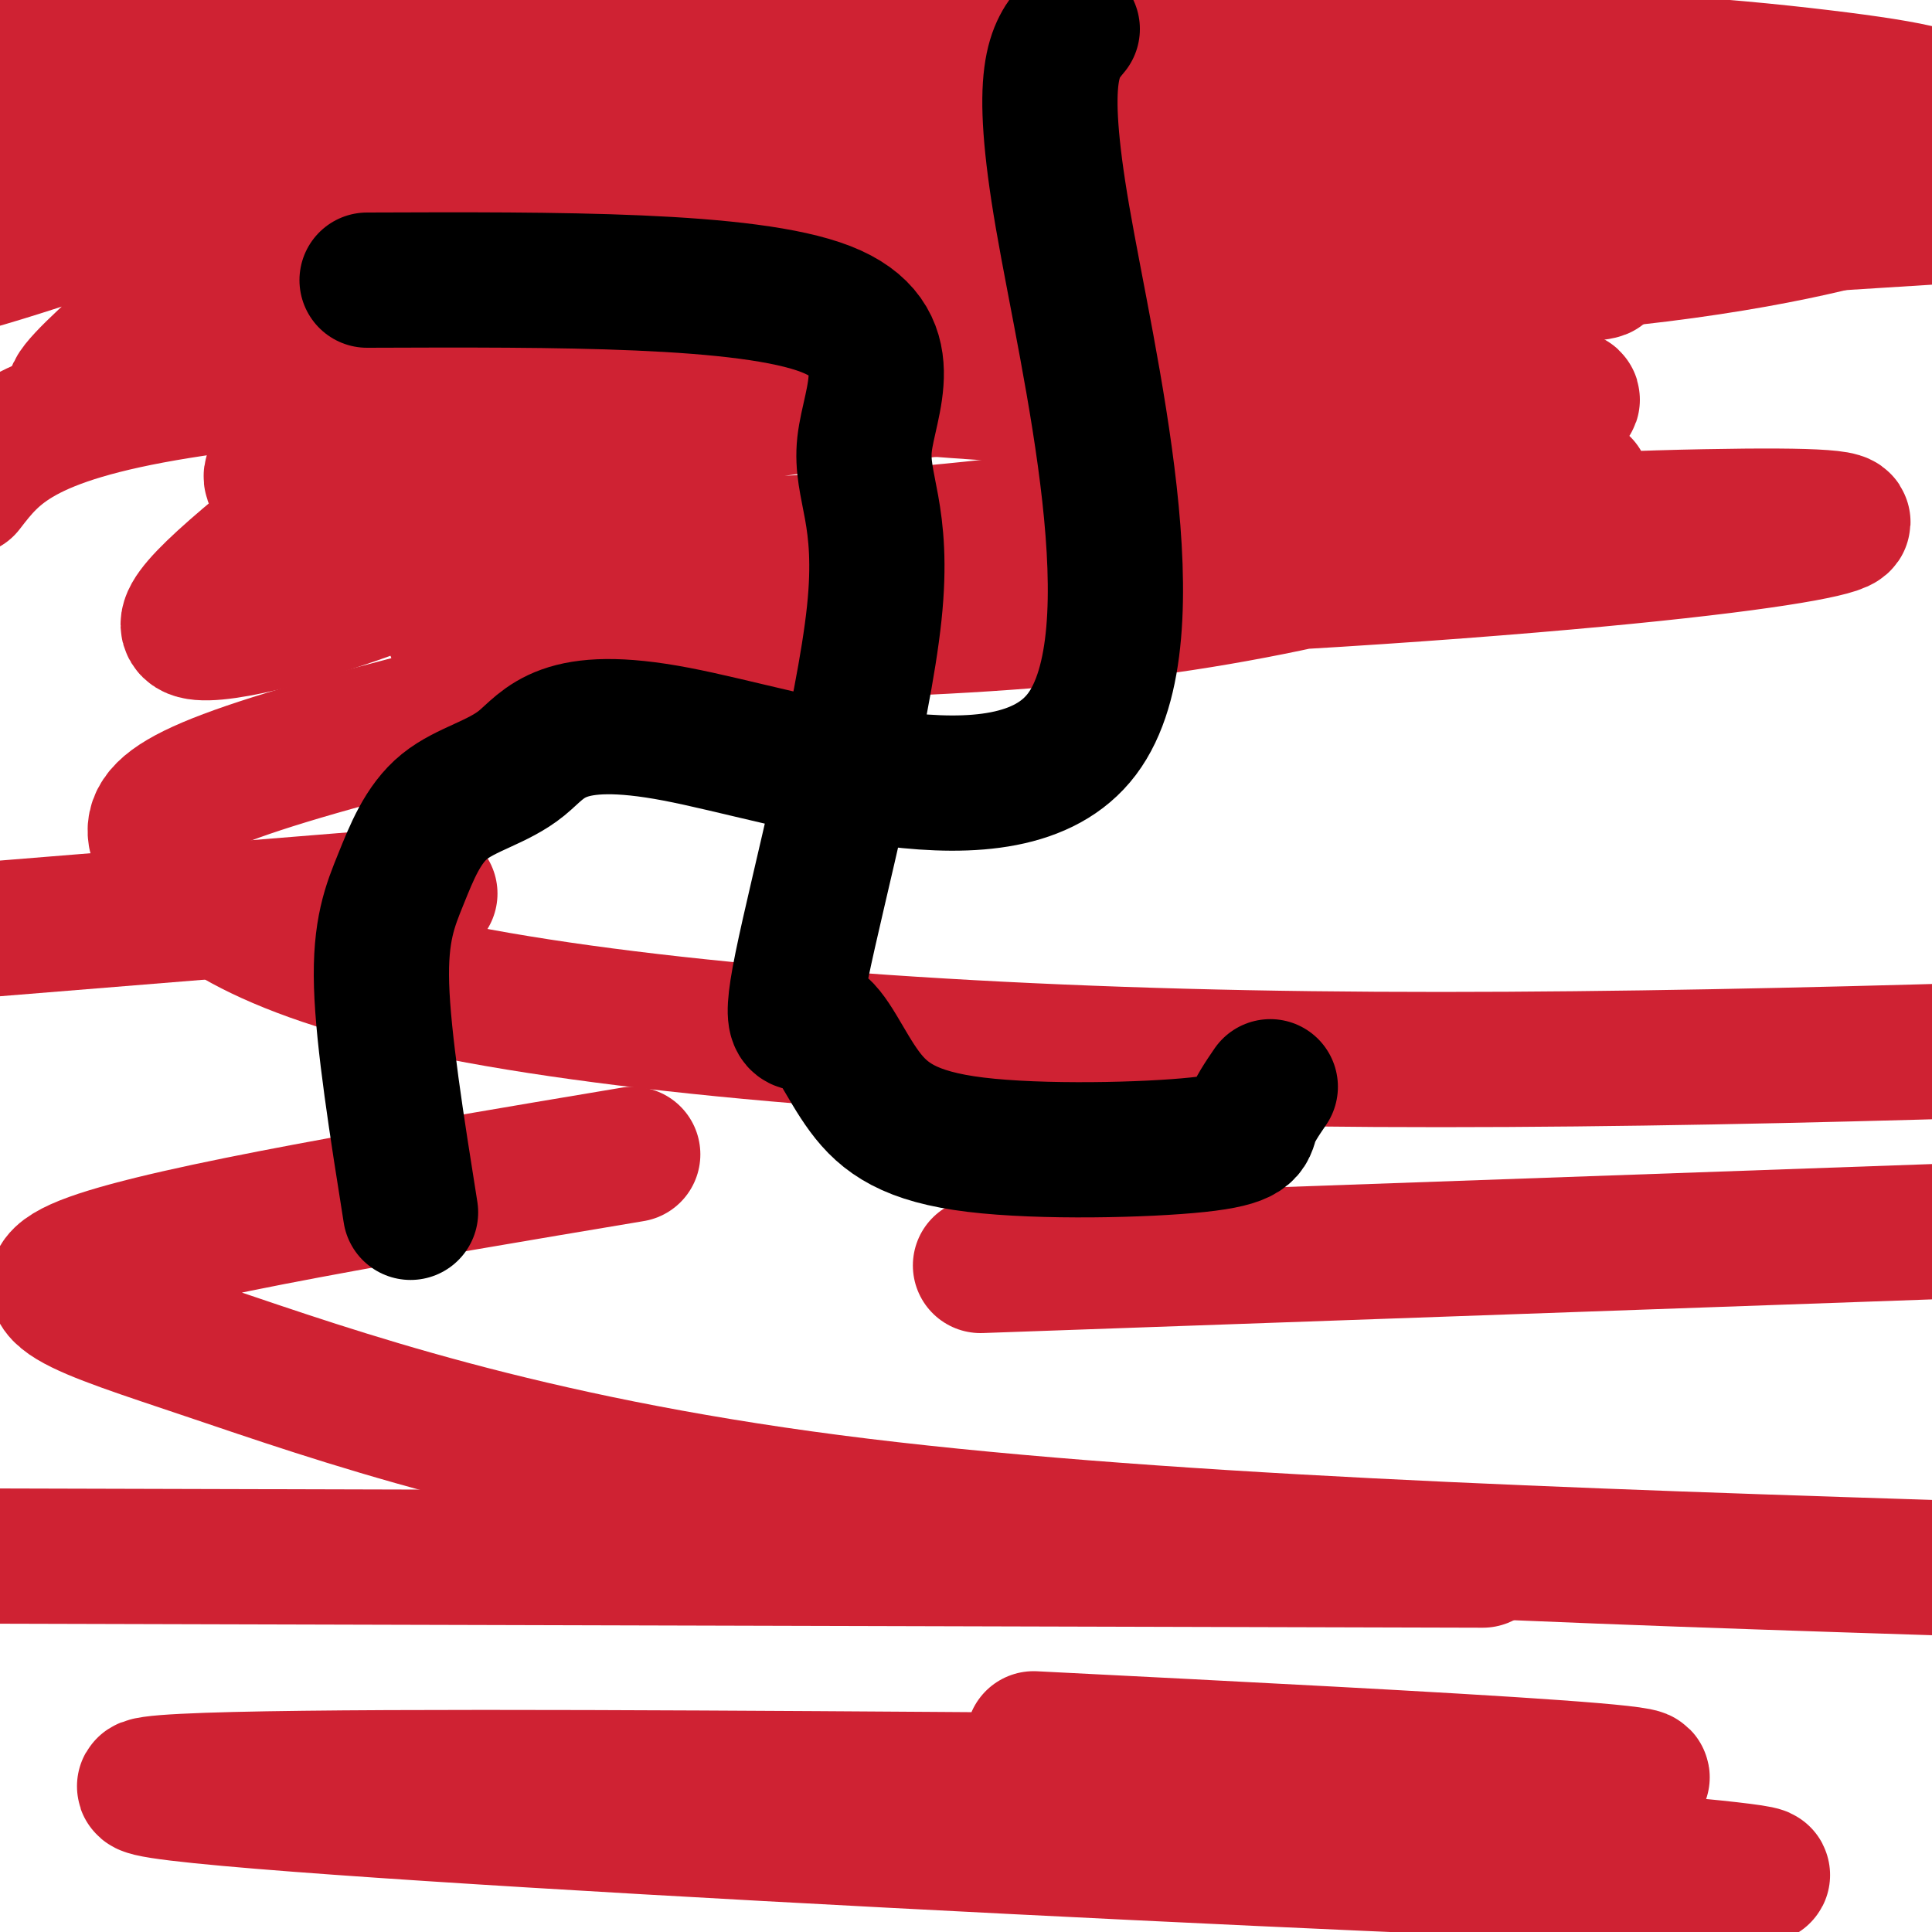
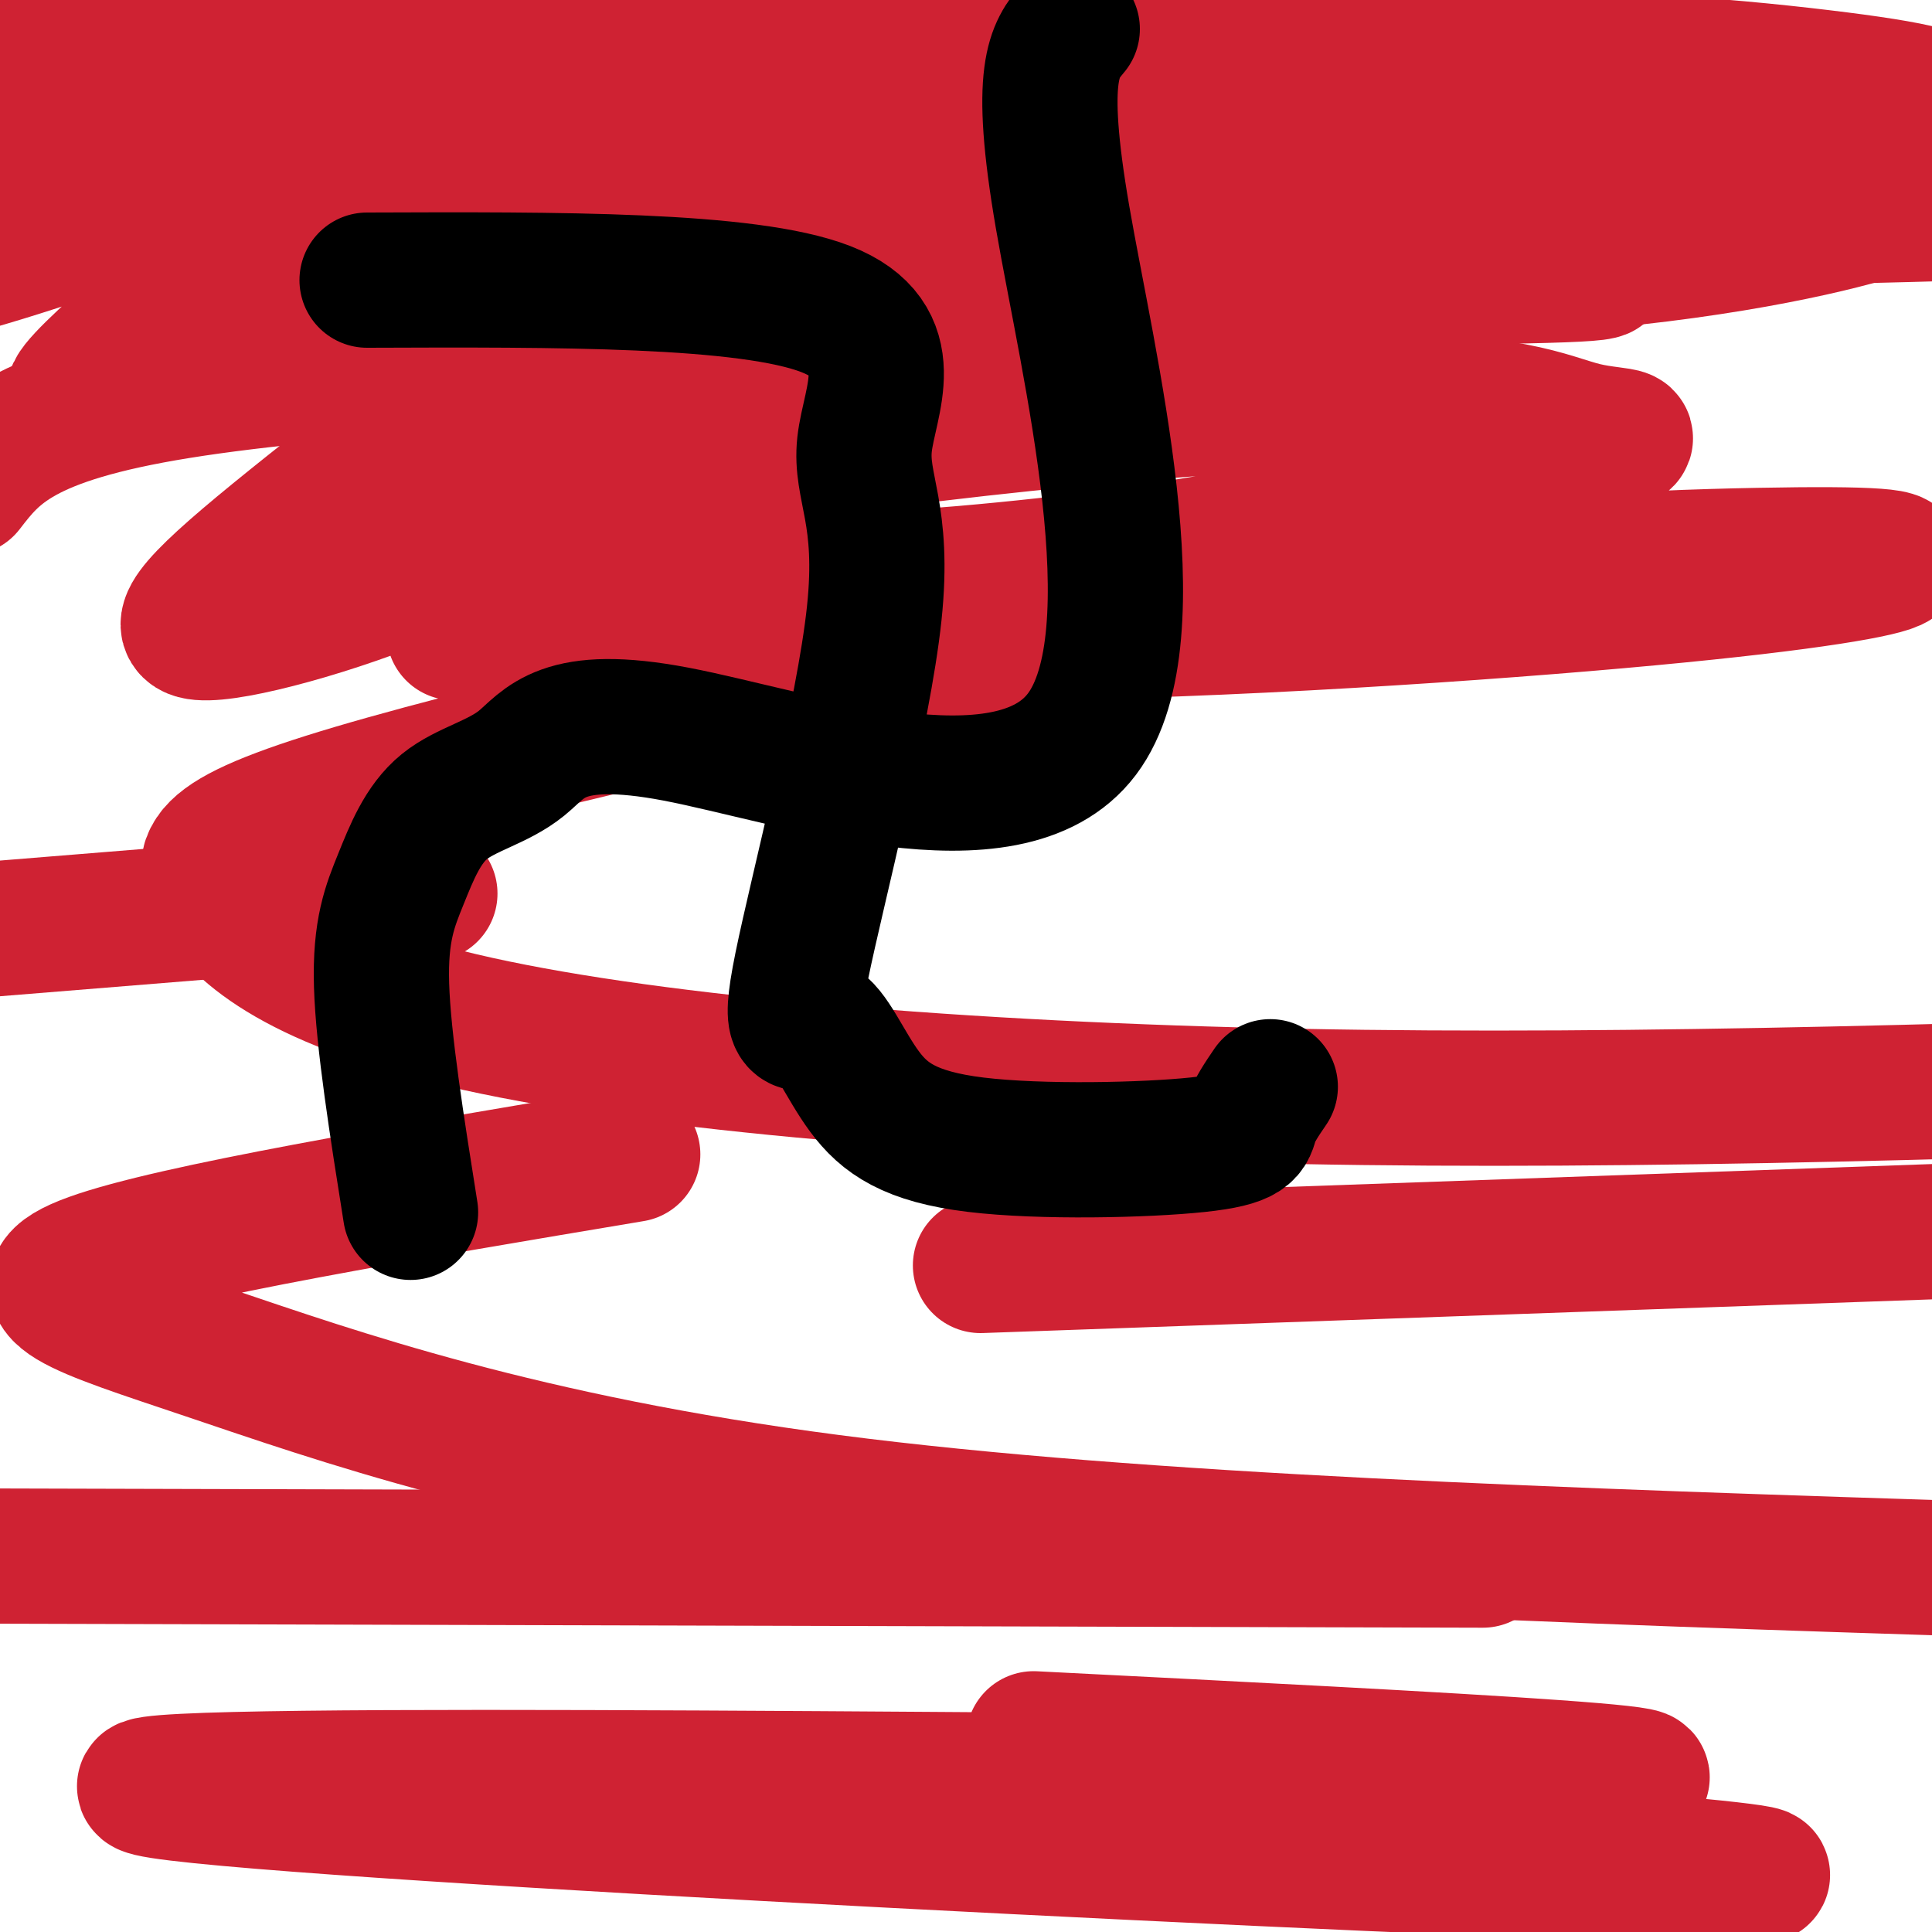
<svg xmlns="http://www.w3.org/2000/svg" viewBox="0 0 400 400" version="1.1">
  <g fill="none" stroke="#cf2233" stroke-width="28" stroke-linecap="round" stroke-linejoin="round">
    <path d="M129,92c-11.212,8.742 -22.424,17.485 -39,25c-16.576,7.515 -38.516,13.803 -47,14c-8.484,0.197 -3.510,-5.698 14,-20c17.510,-14.302 47.558,-37.011 61,-50c13.442,-12.989 10.278,-16.259 9,-20c-1.278,-3.741 -0.670,-7.953 -3,-11c-2.330,-3.047 -7.599,-4.929 -15,-5c-7.401,-0.071 -16.933,1.668 -26,5c-9.067,3.332 -17.670,8.257 -35,22c-17.330,13.743 -43.387,36.304 -28,28c15.387,-8.304 72.217,-47.473 95,-64c22.783,-16.527 11.518,-10.411 -14,0c-25.518,10.411 -65.291,25.117 -89,33c-23.709,7.883 -31.355,8.941 -39,10" />
    <path d="M35,39c16.392,-5.570 32.785,-11.140 42,-15c9.215,-3.860 11.254,-6.009 12,-8c0.746,-1.991 0.200,-3.822 -3,-6c-3.200,-2.178 -9.054,-4.702 -17,-6c-7.946,-1.298 -17.985,-1.371 -32,0c-14.015,1.371 -32.008,4.185 -50,7" />
    <path d="M24,21c50.220,-1.643 100.440,-3.286 114,-6c13.560,-2.714 -9.542,-6.500 -33,-6c-23.458,0.500 -47.274,5.286 -70,11c-22.726,5.714 -44.363,12.357 -66,19" />
    <path d="M59,43c35.316,-4.522 70.632,-9.045 97,-15c26.368,-5.955 43.789,-13.343 51,-17c7.211,-3.657 4.213,-3.585 1,-5c-3.213,-1.415 -6.641,-4.319 -15,-6c-8.359,-1.681 -21.648,-2.140 -36,0c-14.352,2.140 -29.766,6.880 -38,10c-8.234,3.120 -9.290,4.620 -8,6c1.290,1.380 4.924,2.641 14,3c9.076,0.359 23.593,-0.183 50,-5c26.407,-4.817 64.703,-13.908 103,-23" />
    <path d="M284,2c-1.344,4.756 -2.689,9.512 -4,13c-1.311,3.488 -2.589,5.708 -16,8c-13.411,2.292 -38.957,4.656 -35,3c3.957,-1.656 37.416,-7.330 84,-8c46.584,-0.670 106.292,3.665 166,8" />
    <path d="M292,22c-62.250,0.772 -124.500,1.543 -167,3c-42.500,1.457 -65.251,3.598 -76,5c-10.749,1.402 -9.495,2.064 -1,5c8.495,2.936 24.231,8.145 49,12c24.769,3.855 58.569,6.358 99,8c40.431,1.642 87.491,2.425 123,0c35.509,-2.425 59.465,-8.059 69,-11c9.535,-2.941 4.649,-3.190 -5,-7c-9.649,-3.810 -24.059,-11.179 -62,-15c-37.941,-3.821 -99.412,-4.092 -157,-1c-57.588,3.092 -111.294,9.546 -165,16" />
-     <path d="M176,59c0.000,0.000 318.000,-20.000 318,-20" />
    <path d="M34,6c29.768,8.935 59.536,17.869 101,20c41.464,2.131 94.625,-2.542 120,-6c25.375,-3.458 22.964,-5.702 27,-12c4.036,-6.298 14.518,-16.649 25,-27" />
    <path d="M94,0c-38.649,10.440 -77.298,20.880 -90,27c-12.702,6.120 0.544,7.919 23,11c22.456,3.081 54.123,7.445 126,7c71.877,-0.445 183.965,-5.699 248,-10c64.035,-4.301 80.018,-7.651 96,-11" />
    <path d="M38,2c-7.815,10.520 -15.629,21.041 3,28c18.629,6.959 63.702,10.357 122,10c58.298,-0.357 129.819,-4.468 174,-8c44.181,-3.532 61.020,-6.485 65,-9c3.980,-2.515 -4.901,-4.590 -25,-7c-20.099,-2.410 -51.418,-5.153 -93,-4c-41.582,1.153 -93.427,6.204 -116,8c-22.573,1.796 -15.875,0.337 -9,4c6.875,3.663 13.928,12.448 51,17c37.072,4.552 104.163,4.872 157,4c52.837,-0.872 91.418,-2.936 130,-5" />
    <path d="M331,3c-64.060,3.355 -128.120,6.709 -160,9c-31.880,2.291 -31.579,3.517 -23,11c8.579,7.483 25.437,21.223 61,28c35.563,6.777 89.830,6.593 111,6c21.170,-0.593 9.242,-1.594 -1,-4c-10.242,-2.406 -18.797,-6.215 -46,-9c-27.203,-2.785 -73.053,-4.544 -108,-3c-34.947,1.544 -58.989,6.393 -67,9c-8.011,2.607 0.010,2.973 10,8c9.990,5.027 21.948,14.714 61,20c39.052,5.286 105.199,6.171 127,5c21.801,-1.171 -0.744,-4.396 -26,-7c-25.256,-2.604 -53.223,-4.586 -97,-4c-43.777,0.586 -103.365,3.739 -136,9c-32.635,5.261 -38.318,12.631 -44,20" />
-     <path d="M94,131c50.598,0.256 101.197,0.511 143,-5c41.803,-5.511 74.812,-16.789 86,-22c11.188,-5.211 0.555,-4.354 -11,-8c-11.555,-3.646 -24.033,-11.794 -49,-17c-24.967,-5.206 -62.425,-7.471 -101,-4c-38.575,3.471 -78.268,12.679 -95,18c-16.732,5.321 -10.505,6.755 -5,10c5.505,3.245 10.287,8.301 38,10c27.713,1.699 78.355,0.040 122,-6c43.645,-6.040 80.292,-16.461 95,-21c14.708,-4.539 7.477,-3.196 0,-5c-7.477,-1.804 -15.198,-6.754 -50,-6c-34.802,0.754 -96.684,7.213 -134,14c-37.316,6.787 -50.068,13.904 -54,18c-3.932,4.096 0.954,5.172 17,8c16.046,2.828 43.250,7.408 85,8c41.750,0.592 98.046,-2.806 136,-6c37.954,-3.194 57.568,-6.185 63,-8c5.432,-1.815 -3.316,-2.454 -27,-2c-23.684,0.454 -62.305,2.000 -118,11c-55.695,9.000 -128.465,25.453 -166,36c-37.535,10.547 -39.834,15.188 -35,23c4.834,7.812 16.801,18.796 54,27c37.199,8.204 99.628,13.630 170,15c70.372,1.370 148.686,-1.315 227,-4" />
+     <path d="M94,131c50.598,0.256 101.197,0.511 143,-5c41.803,-5.511 74.812,-16.789 86,-22c-11.555,-3.646 -24.033,-11.794 -49,-17c-24.967,-5.206 -62.425,-7.471 -101,-4c-38.575,3.471 -78.268,12.679 -95,18c-16.732,5.321 -10.505,6.755 -5,10c5.505,3.245 10.287,8.301 38,10c27.713,1.699 78.355,0.040 122,-6c43.645,-6.040 80.292,-16.461 95,-21c14.708,-4.539 7.477,-3.196 0,-5c-7.477,-1.804 -15.198,-6.754 -50,-6c-34.802,0.754 -96.684,7.213 -134,14c-37.316,6.787 -50.068,13.904 -54,18c-3.932,4.096 0.954,5.172 17,8c16.046,2.828 43.250,7.408 85,8c41.750,0.592 98.046,-2.806 136,-6c37.954,-3.194 57.568,-6.185 63,-8c5.432,-1.815 -3.316,-2.454 -27,-2c-23.684,0.454 -62.305,2.000 -118,11c-55.695,9.000 -128.465,25.453 -166,36c-37.535,10.547 -39.834,15.188 -35,23c4.834,7.812 16.801,18.796 54,27c37.199,8.204 99.628,13.630 170,15c70.372,1.370 148.686,-1.315 227,-4" />
    <path d="M89,185c0.000,0.000 -259.000,21.000 -259,21" />
    <path d="M203,262c0.000,0.000 282.000,-10.000 282,-10" />
    <path d="M131,239c-47.649,7.988 -95.298,15.976 -112,22c-16.702,6.024 -2.458,10.083 24,19c26.458,8.917 65.131,22.690 129,31c63.869,8.310 152.935,11.155 242,14" />
    <path d="M307,323c0.000,0.000 -370.000,-1.000 -370,-1" />
    <path d="M214,360c84.685,4.292 169.369,8.583 101,9c-68.369,0.417 -289.792,-3.042 -285,1c4.792,4.042 235.798,15.583 308,18c72.202,2.417 -14.399,-4.292 -101,-11" />
  </g>
  <g fill="none" stroke="#000000" stroke-width="28" stroke-linecap="round" stroke-linejoin="round">
    <path d="M76,58c39.431,-0.147 78.862,-0.294 95,6c16.138,6.294 8.984,19.028 8,28c-0.984,8.972 4.203,14.181 2,35c-2.203,20.819 -11.794,57.249 -15,73c-3.206,15.751 -0.025,10.824 3,12c3.025,1.176 5.893,8.456 10,14c4.107,5.544 9.451,9.352 23,11c13.549,1.648 35.302,1.136 46,0c10.698,-1.136 10.342,-2.896 11,-5c0.658,-2.104 2.329,-4.552 4,-7" />
    <path d="M85,251c-2.826,-17.783 -5.652,-35.567 -6,-47c-0.348,-11.433 1.781,-16.517 4,-22c2.219,-5.483 4.529,-11.367 9,-15c4.471,-3.633 11.104,-5.015 16,-9c4.896,-3.985 8.055,-10.573 32,-6c23.945,4.573 68.678,20.308 84,0c15.322,-20.308 1.235,-76.659 -4,-107c-5.235,-30.341 -1.617,-34.670 2,-39" />
  </g>
</svg>